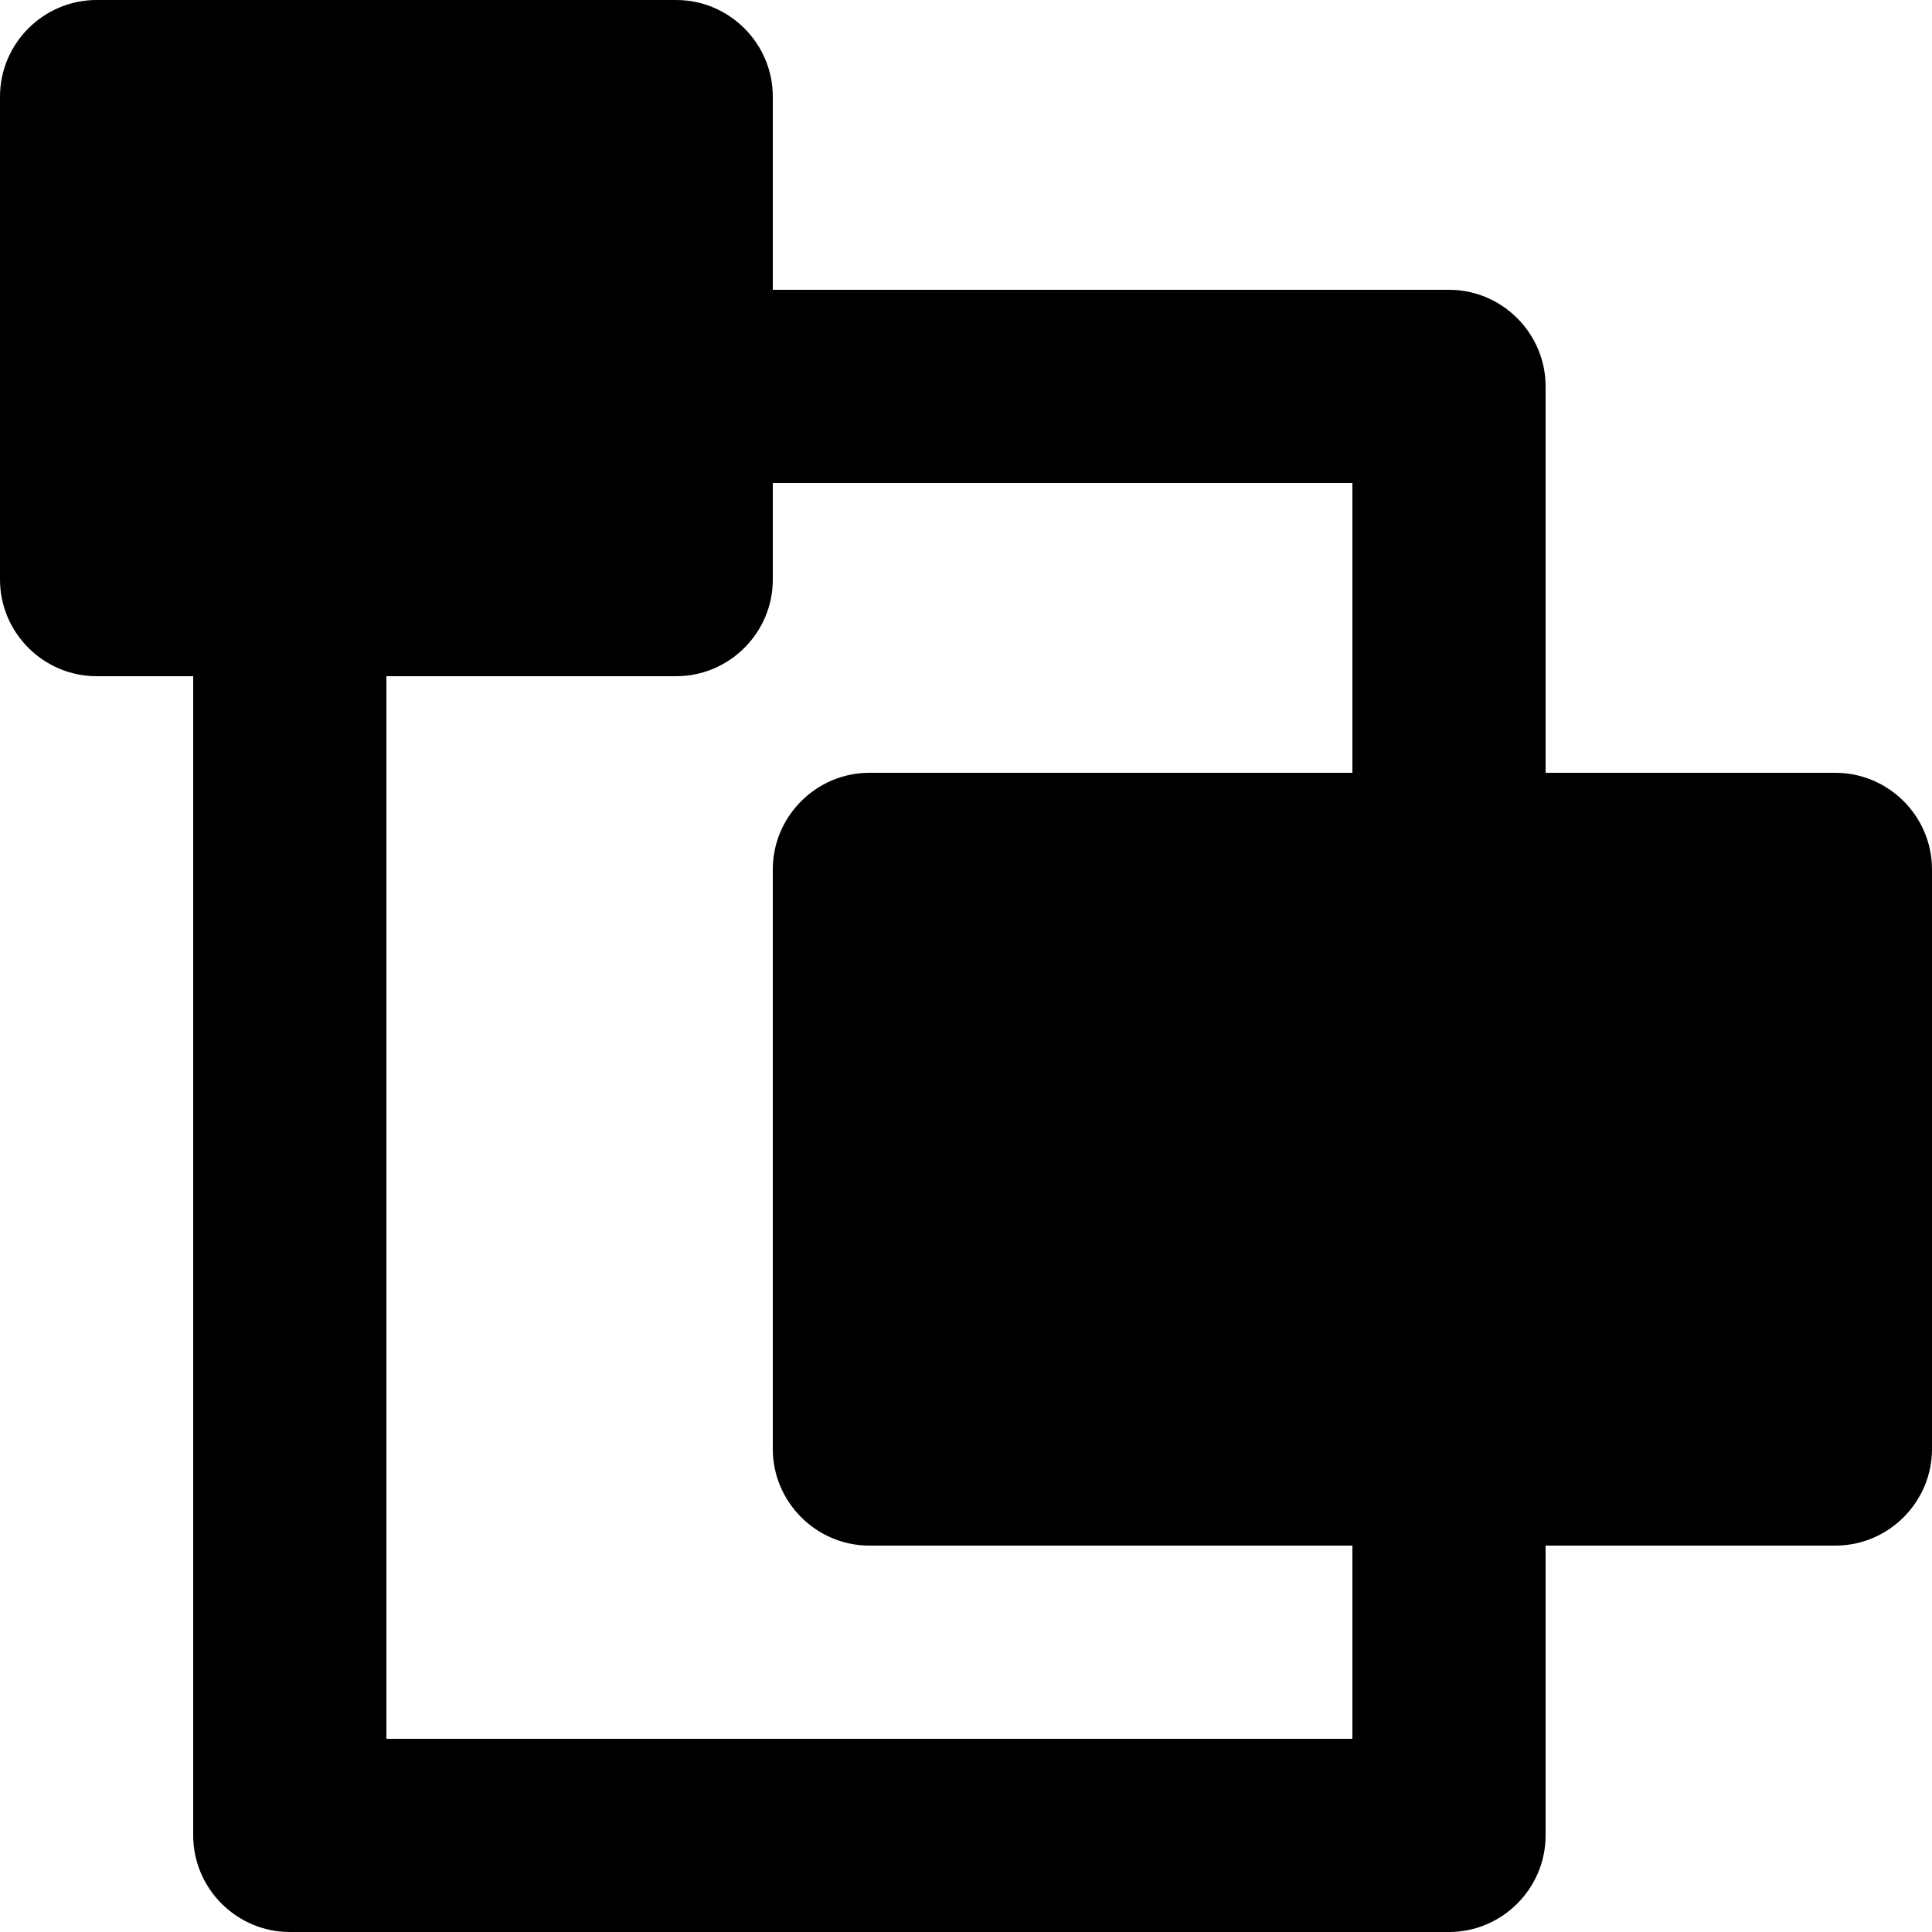
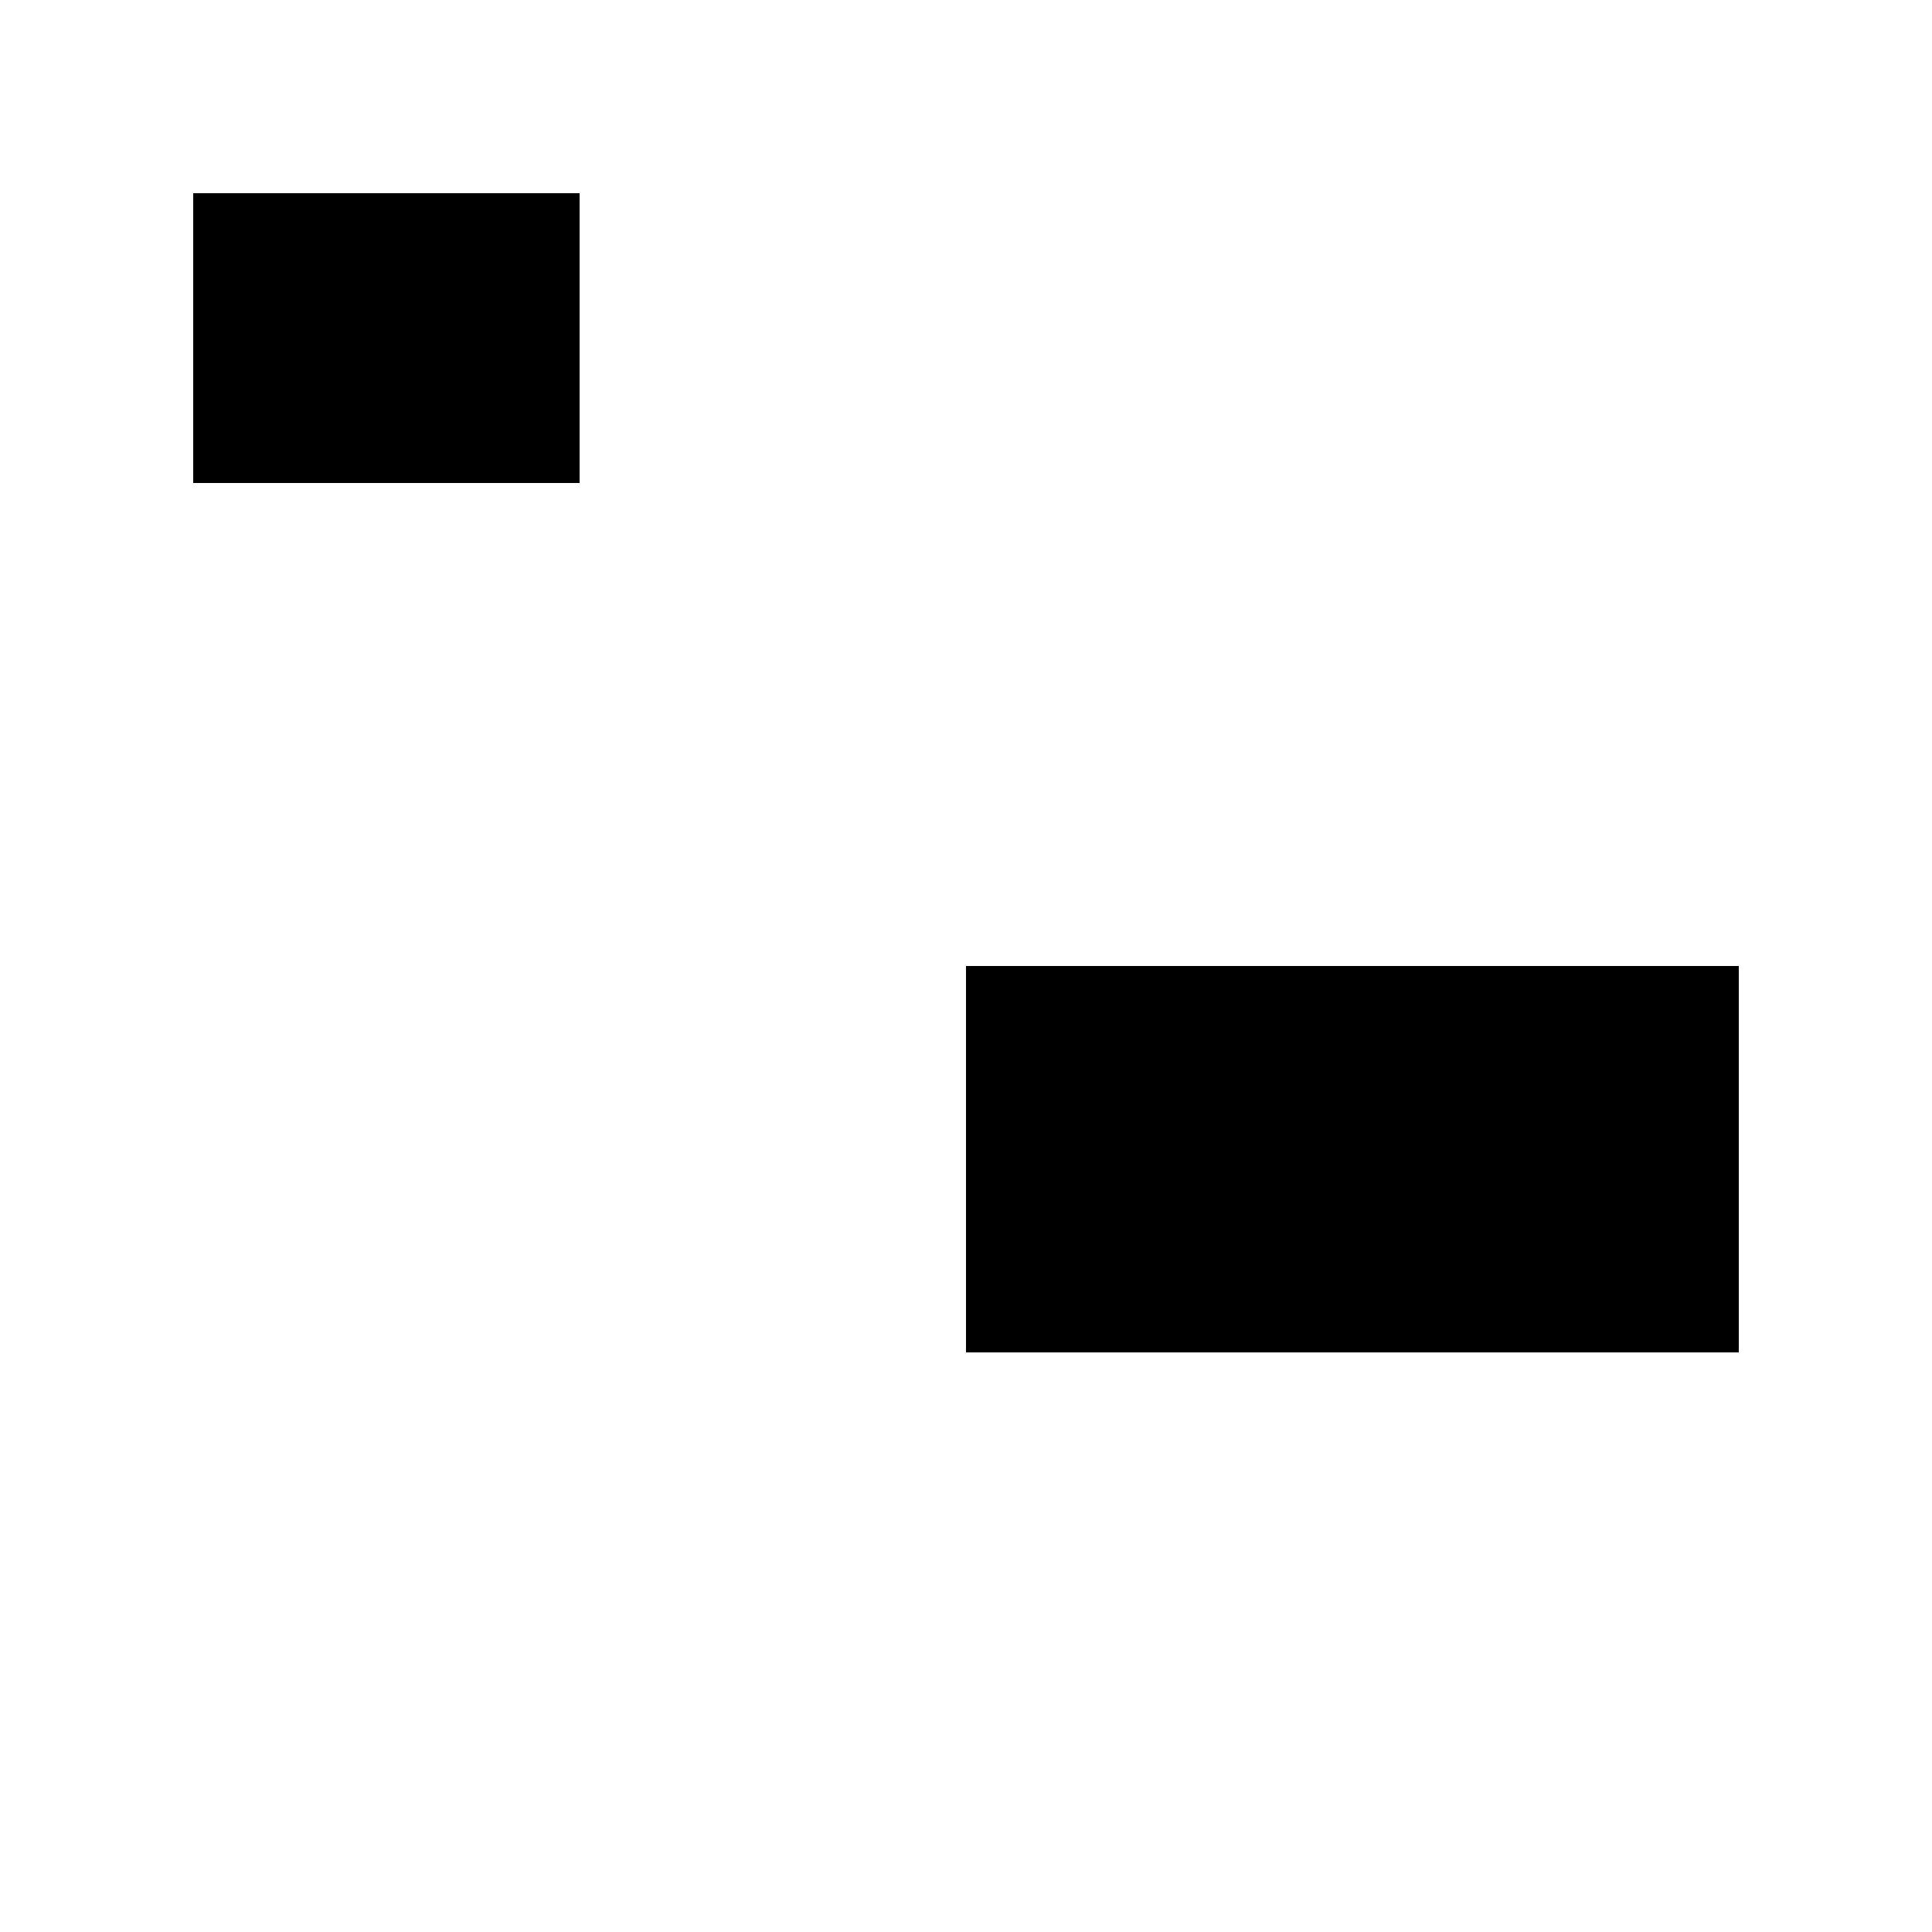
<svg xmlns="http://www.w3.org/2000/svg" viewBox="0 0 20 20">
  <path fill="currentColor" d="M10 14v-4h8v4h-8zM2 5V2h4v3H2z" />
-   <path fill-rule="evenodd" d="M10 14h8v-4h-8v4zm4 4H4V7h3c.55 0 1-.45 1-1V5h6v3H9c-.55 0-1 .45-1 1v6c0 .55.45 1 1 1h5v2zM2 5h4V2H2v3zm17 3h-3V4c0-.55-.45-1-1-1H8V1c0-.55-.45-1-1-1H1C.45 0 0 .45 0 1v5c0 .55.45 1 1 1h1v12c0 .55.45 1 1 1h12c.55 0 1-.45 1-1v-3h3c.55 0 1-.45 1-1V9c0-.55-.45-1-1-1z" />
</svg>